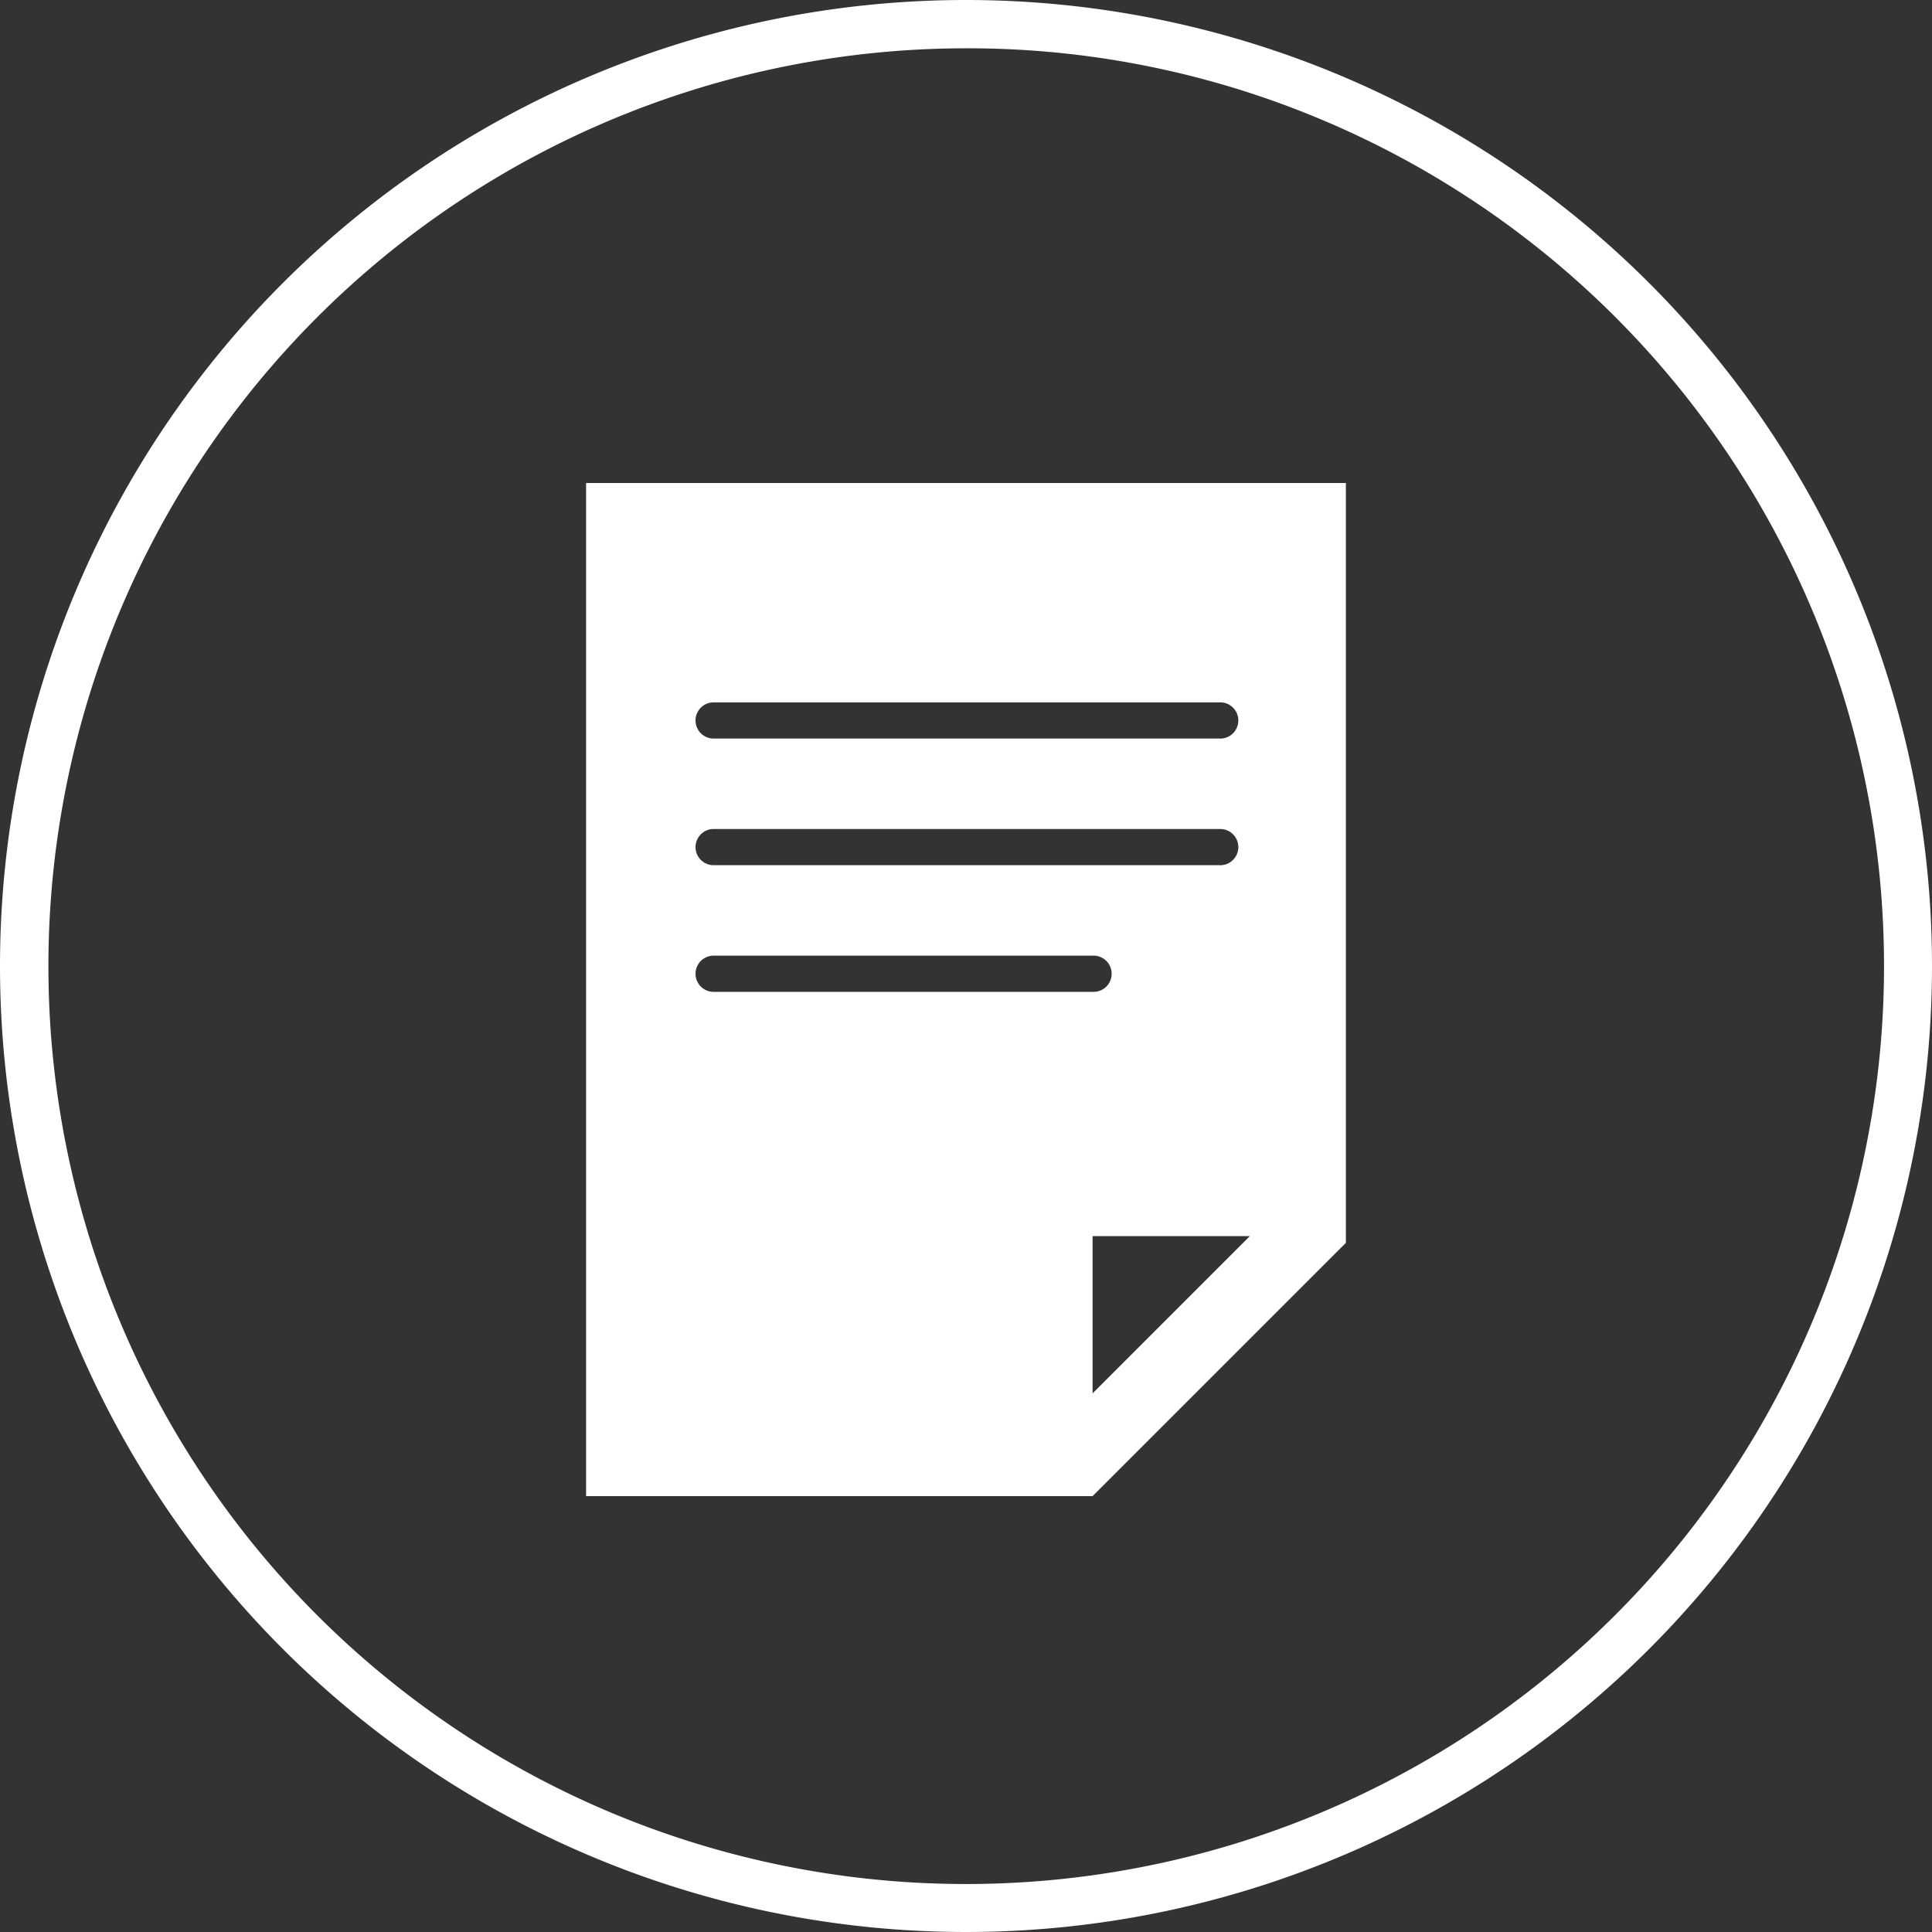
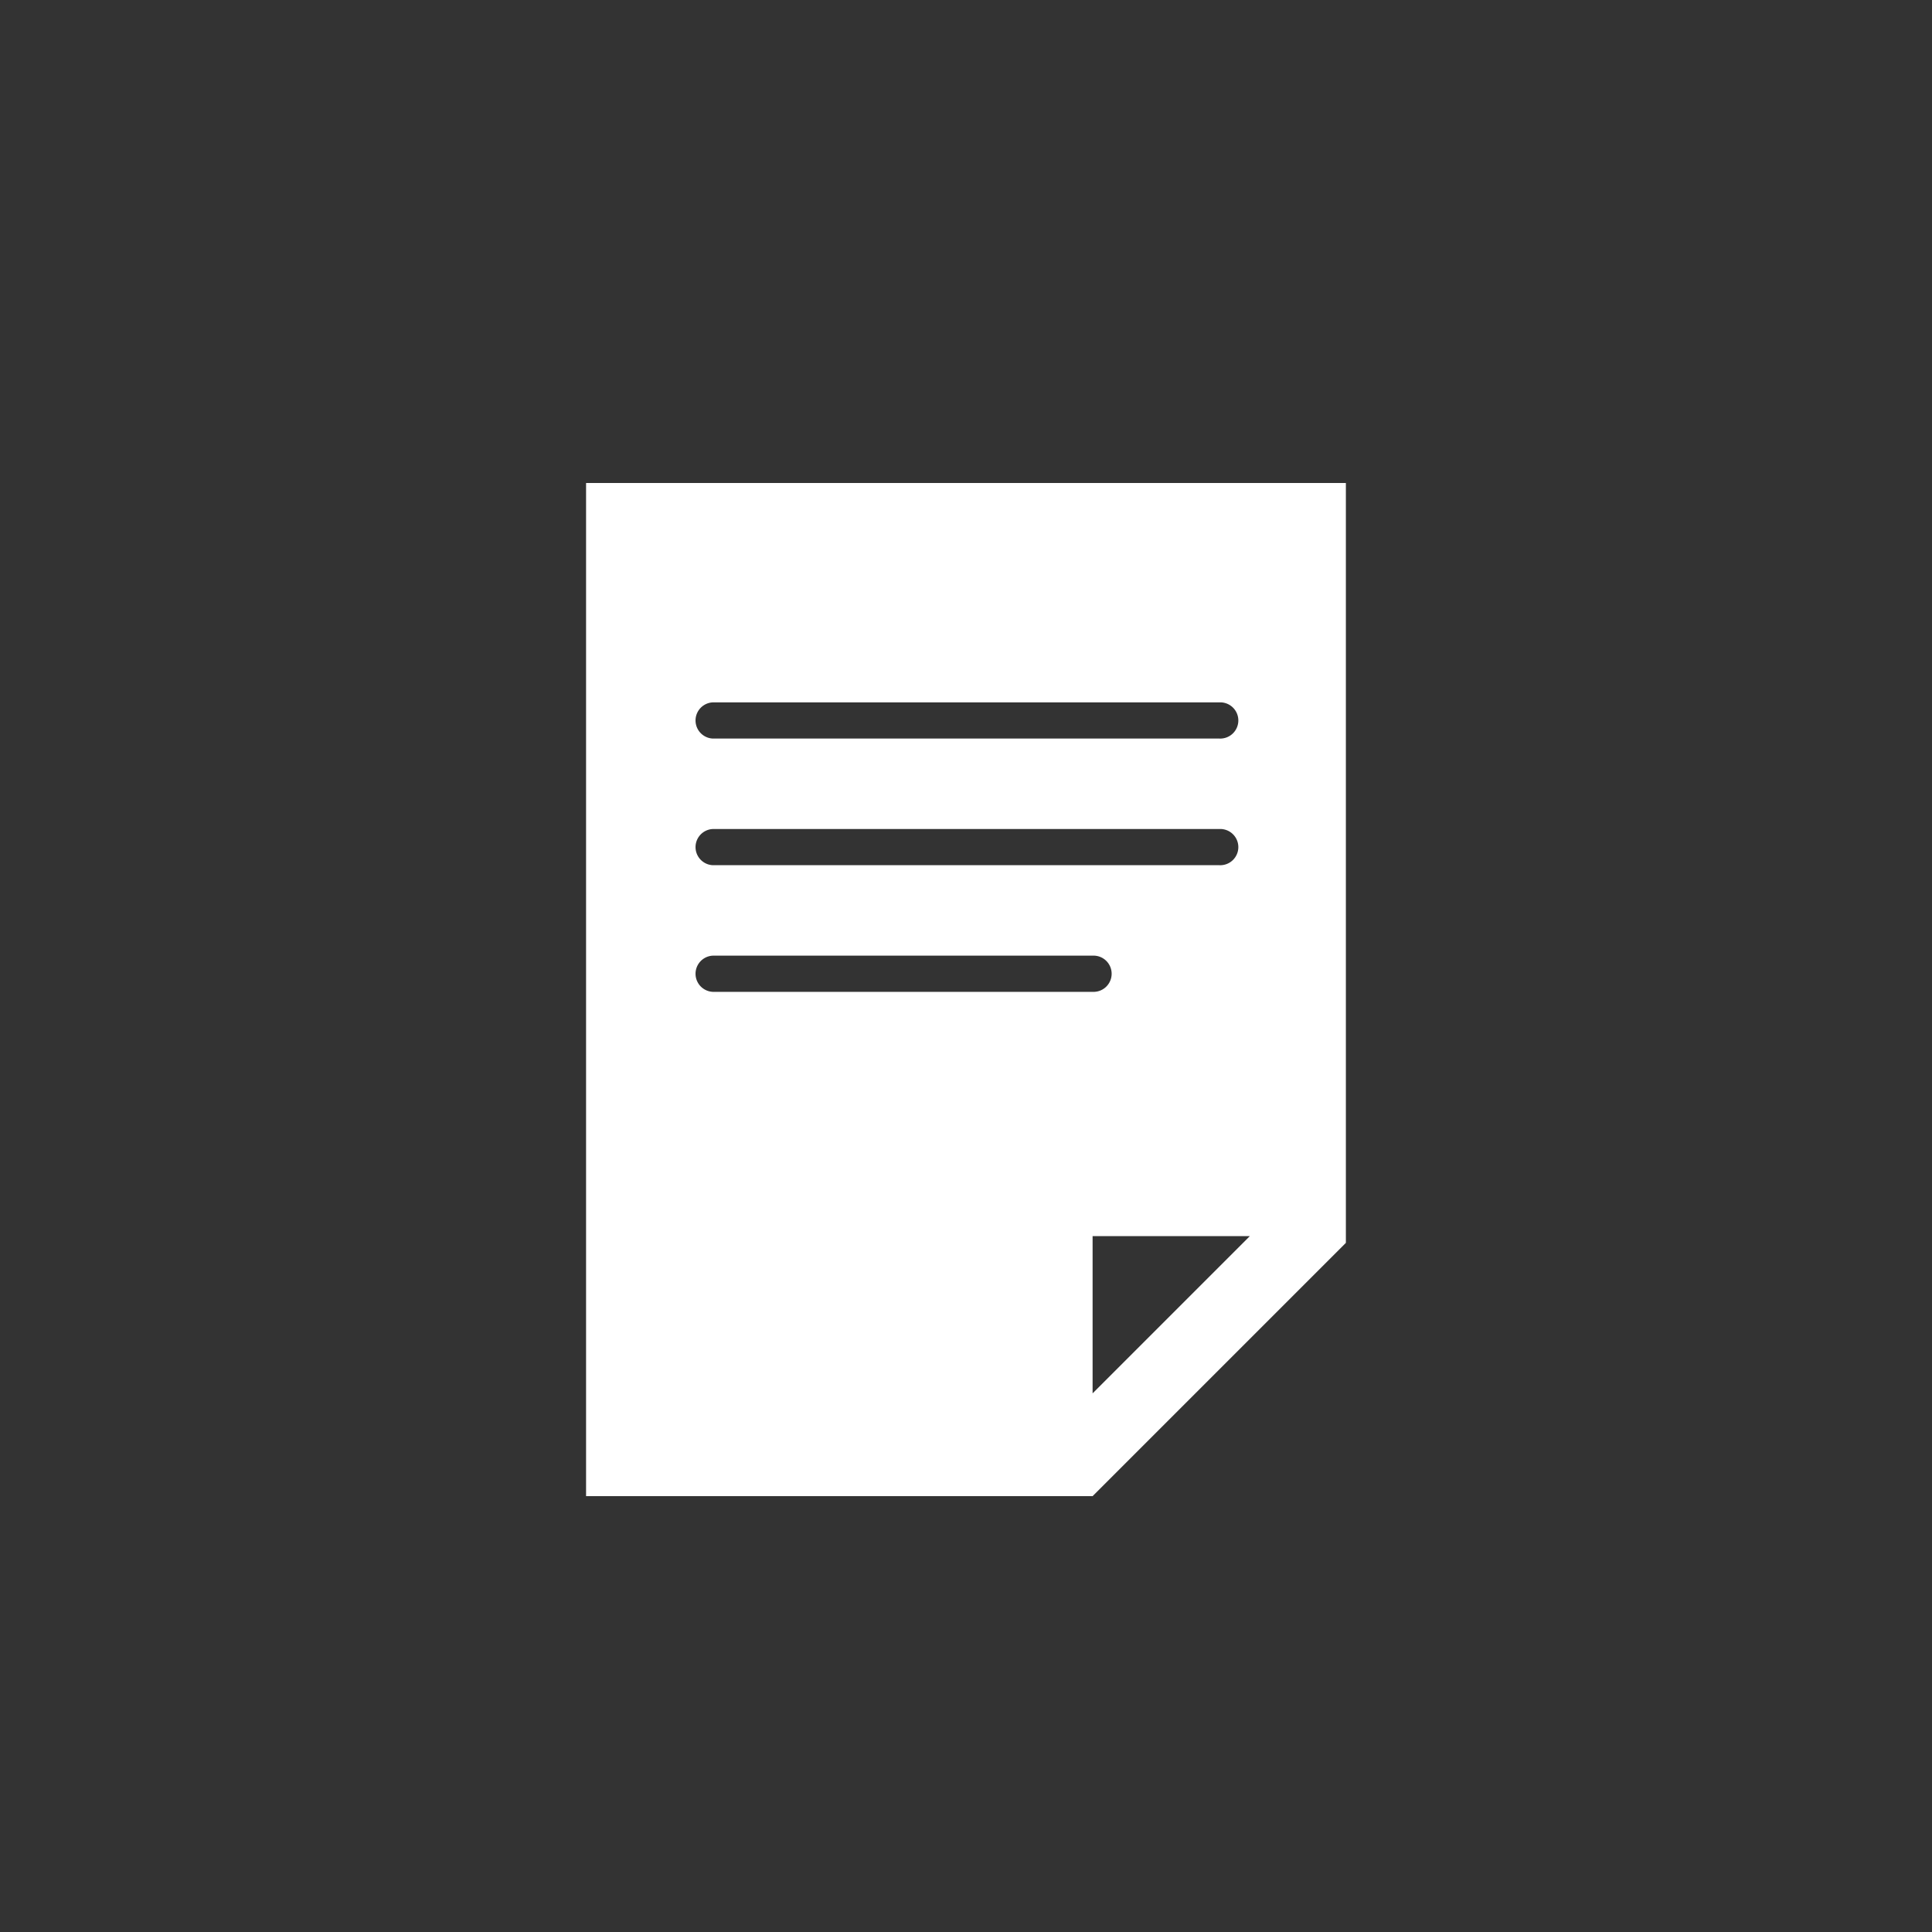
<svg xmlns="http://www.w3.org/2000/svg" width="40" height="40" viewBox="0 0 40 40">
  <rect x="0" y="0" width="40" height="40" fill="#333333" stroke="none" />
  <g transform="translate(-1135.225 -21)">
    <g transform="translate(1147.359 31)">
      <path d="M23.413,16.108V37.084H33.9l5.244-5.244V16.108Zm2.622,4.542H36.523a.375.375,0,1,1,0,.749H26.035a.375.375,0,0,1,0-.749m0,2.622H36.523a.375.375,0,1,1,0,.749H26.035a.375.375,0,0,1,0-.749m0,3.371a.375.375,0,0,1,0-.749H33.9a.375.375,0,1,1,0,.749ZM33.9,34.956V31.7h3.256Z" transform="translate(-23.413 -16.108)" fill="#fff" />
    </g>
-     <path d="M20,1a19.005,19.005,0,0,0-7.4,36.507A19.005,19.005,0,0,0,27.4,2.493,18.88,18.88,0,0,0,20,1m0-1A20,20,0,1,1,0,20,20,20,0,0,1,20,0Z" transform="translate(1135.225 21)" fill="#fff" />
  </g>
</svg>